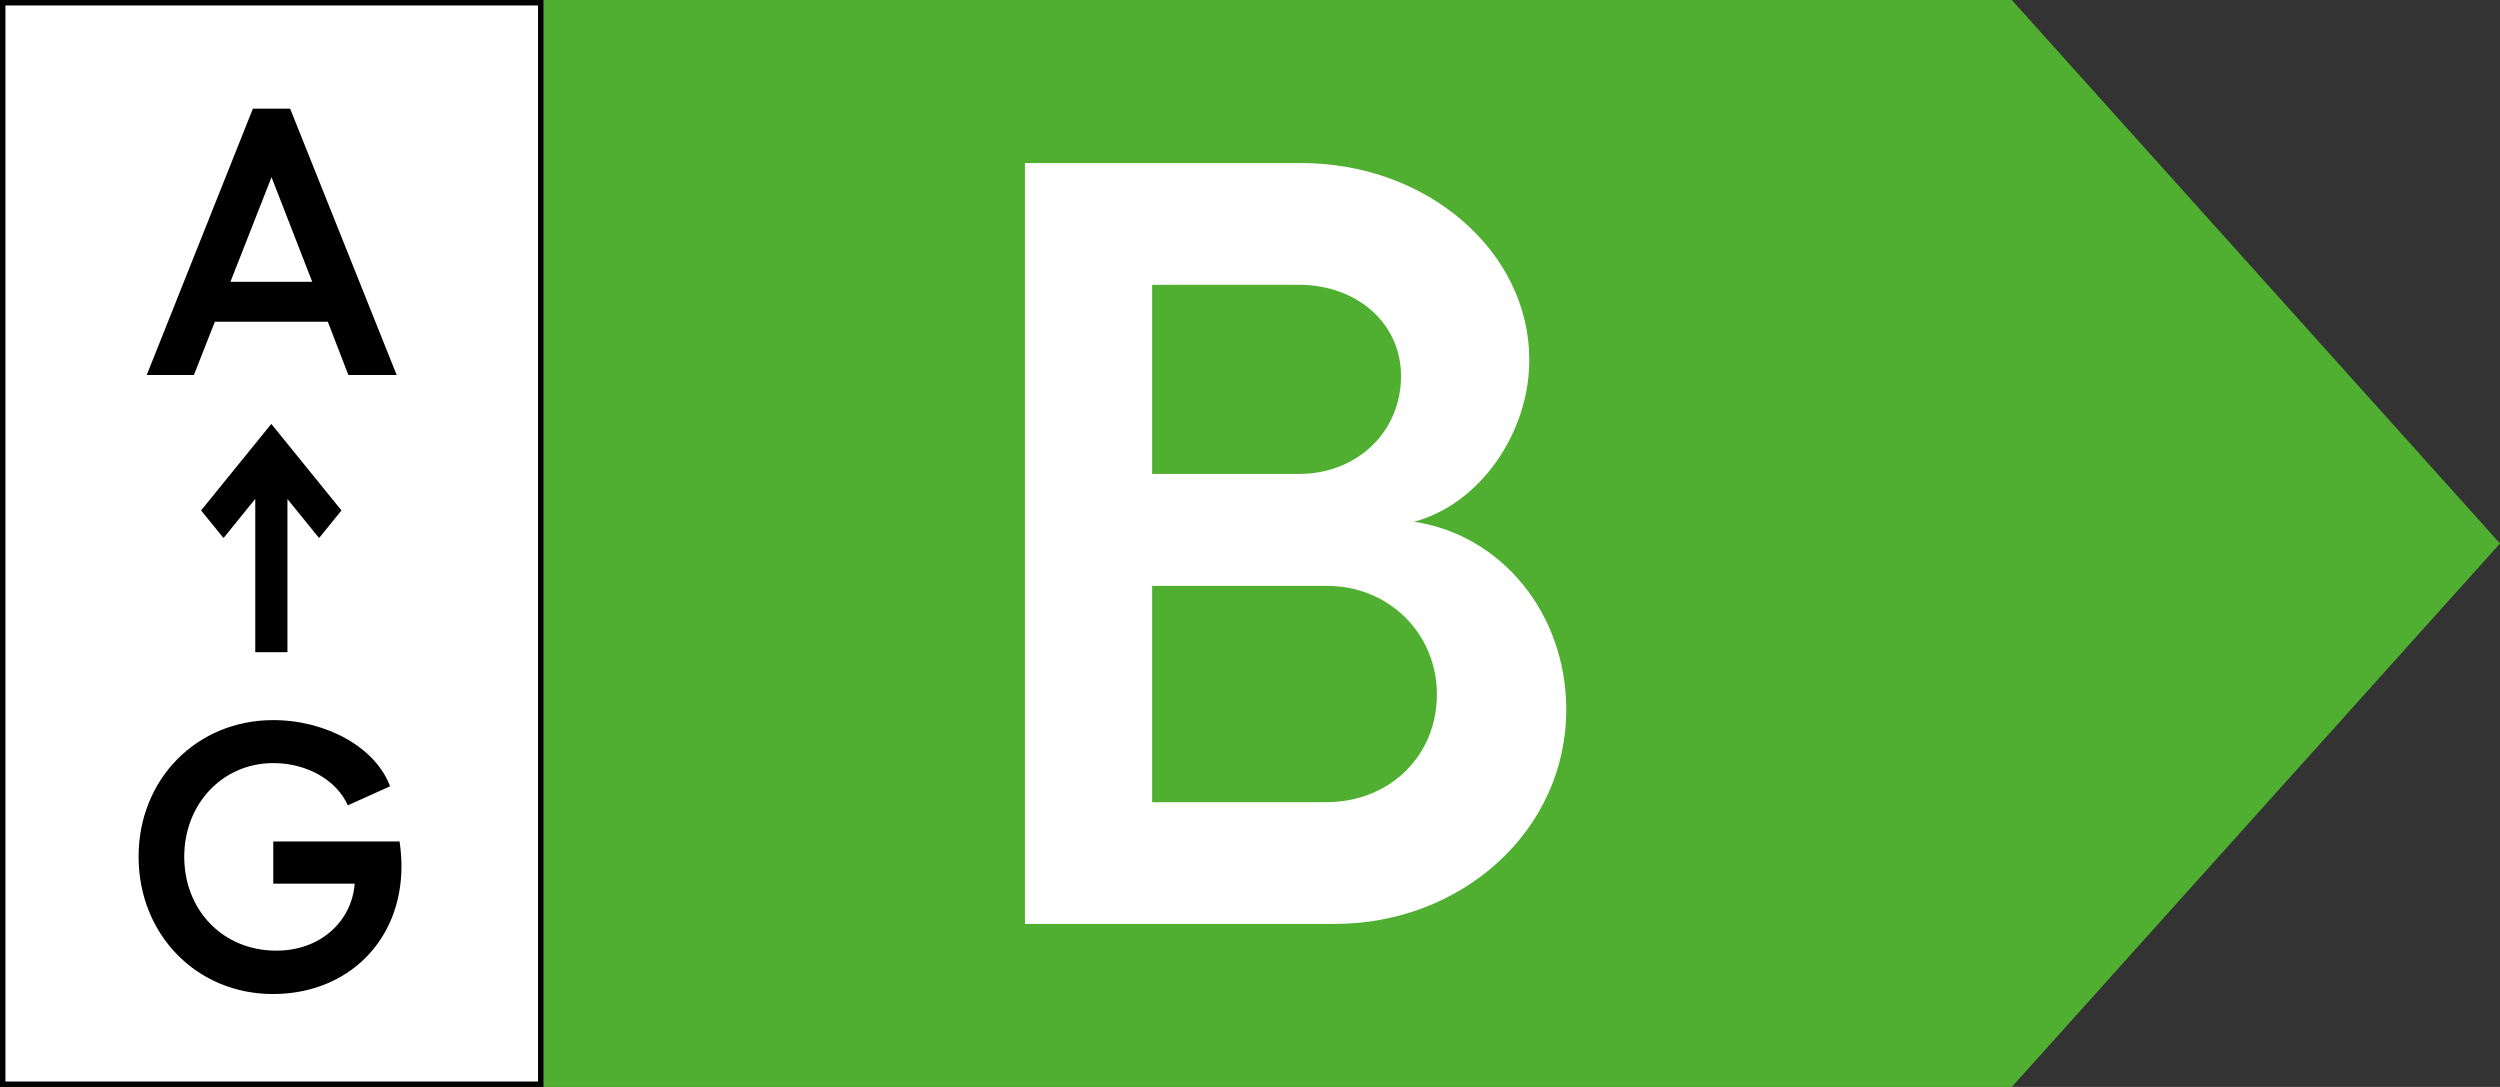
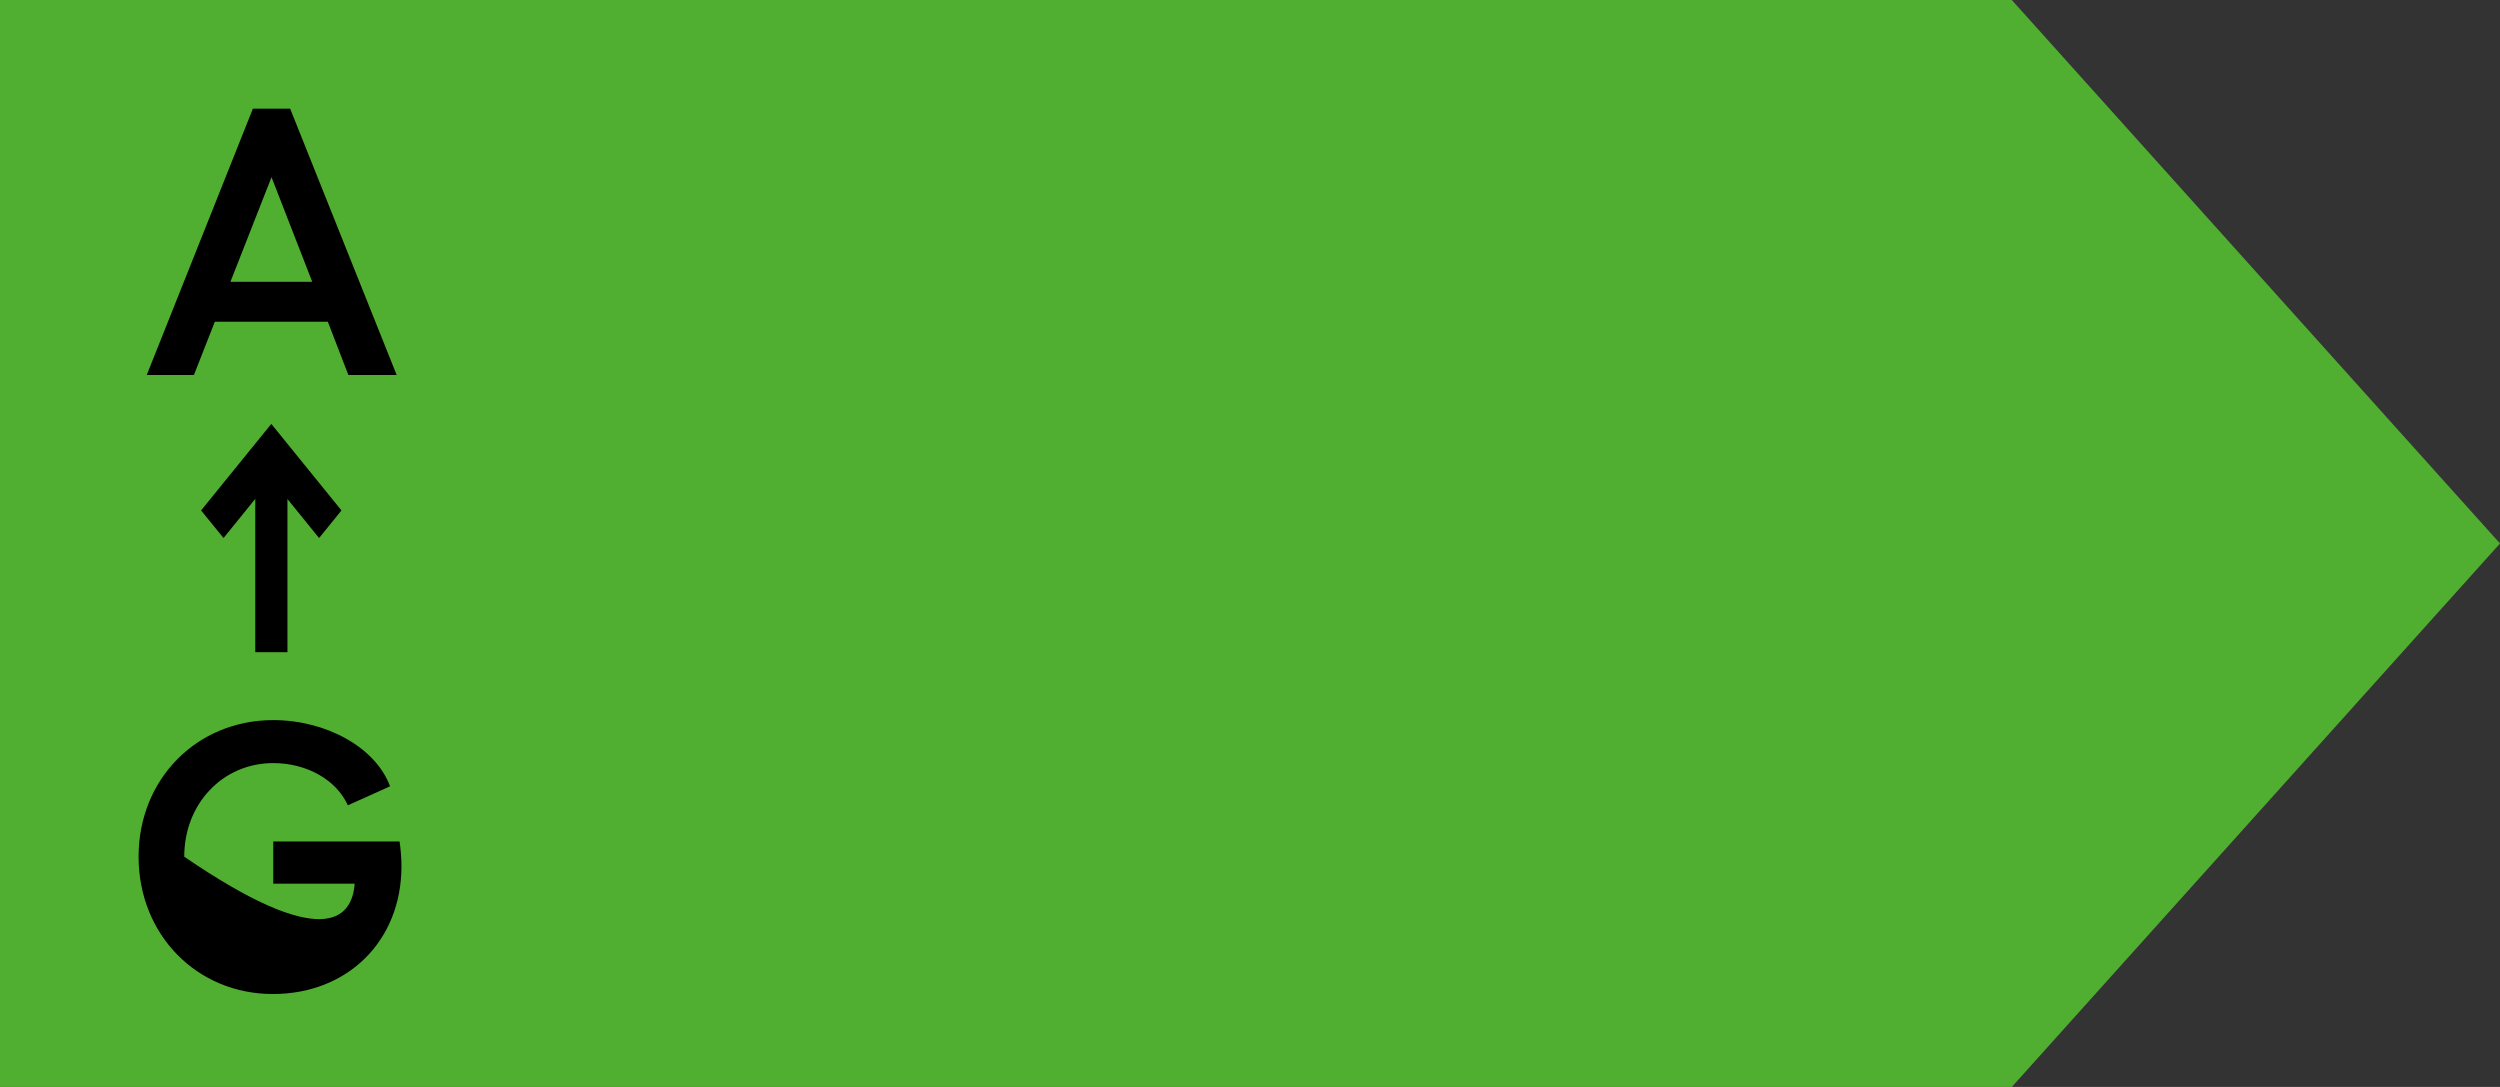
<svg xmlns="http://www.w3.org/2000/svg" width="46" height="20" viewBox="0 0 46 20" fill="none">
  <rect x="0" y="0" width="46" height="20" fill="#333333" stroke="none" />
  <g clip-path="url(#clip0_8365_6582)">
    <path d="M0 20V0H37.017L46 10L37.017 20H0Z" fill="#50AF31" />
-     <path d="M9.95 0.05V19.95H0.05V0.05H9.95Z" fill="white" stroke="black" stroke-width="0.1" />
-     <path d="M18.859 17V3H23.939C26.279 3 28.139 4.64 28.139 6.62C28.139 7.98 27.219 9.28 26.019 9.6C27.619 9.84 28.819 11.28 28.819 13.06C28.819 15.28 26.899 17 24.559 17H18.859ZM21.199 14.76H24.399C25.579 14.76 26.439 13.9 26.439 12.78C26.439 11.64 25.539 10.78 24.419 10.78H21.199V14.76ZM21.199 8.72H23.899C24.979 8.72 25.779 7.94 25.779 6.92C25.779 5.94 24.959 5.24 23.899 5.24H21.199V8.72Z" fill="white" />
    <path d="M5.339 2L7.299 6.9H6.41L6.032 5.92H3.953L3.568 6.9H2.7L4.653 2H5.339ZM4.24 5.185H5.745L4.996 3.26L4.24 5.185Z" fill="black" />
-     <path d="M5.021 18.29C3.621 18.29 2.55 17.198 2.55 15.763C2.55 14.335 3.621 13.25 5.028 13.25C5.994 13.25 6.911 13.747 7.177 14.468L6.4 14.818C6.19 14.349 5.644 14.041 5.028 14.041C4.097 14.041 3.39 14.79 3.39 15.763C3.39 16.743 4.097 17.492 5.084 17.492C5.917 17.492 6.477 16.932 6.526 16.26H5.028V15.483H7.352C7.373 15.623 7.387 15.791 7.387 15.938C7.387 17.317 6.393 18.29 5.021 18.29Z" fill="black" />
+     <path d="M5.021 18.29C3.621 18.29 2.55 17.198 2.55 15.763C2.55 14.335 3.621 13.25 5.028 13.25C5.994 13.25 6.911 13.747 7.177 14.468L6.4 14.818C6.19 14.349 5.644 14.041 5.028 14.041C4.097 14.041 3.39 14.79 3.39 15.763C5.917 17.492 6.477 16.932 6.526 16.26H5.028V15.483H7.352C7.373 15.623 7.387 15.791 7.387 15.938C7.387 17.317 6.393 18.29 5.021 18.29Z" fill="black" />
    <path d="M5.031 7.848L6.283 9.392L5.91 9.852L5.871 9.899L5.832 9.852L5.289 9.182V12H4.697V9.179L4.152 9.852L4.113 9.899L4.074 9.852L3.7 9.392L4.953 7.848L4.992 7.8L5.031 7.848Z" fill="black" />
  </g>
  <defs>
    <clipPath id="clip0_8365_6582">
      <rect width="46" height="20" fill="white" />
    </clipPath>
  </defs>
</svg>